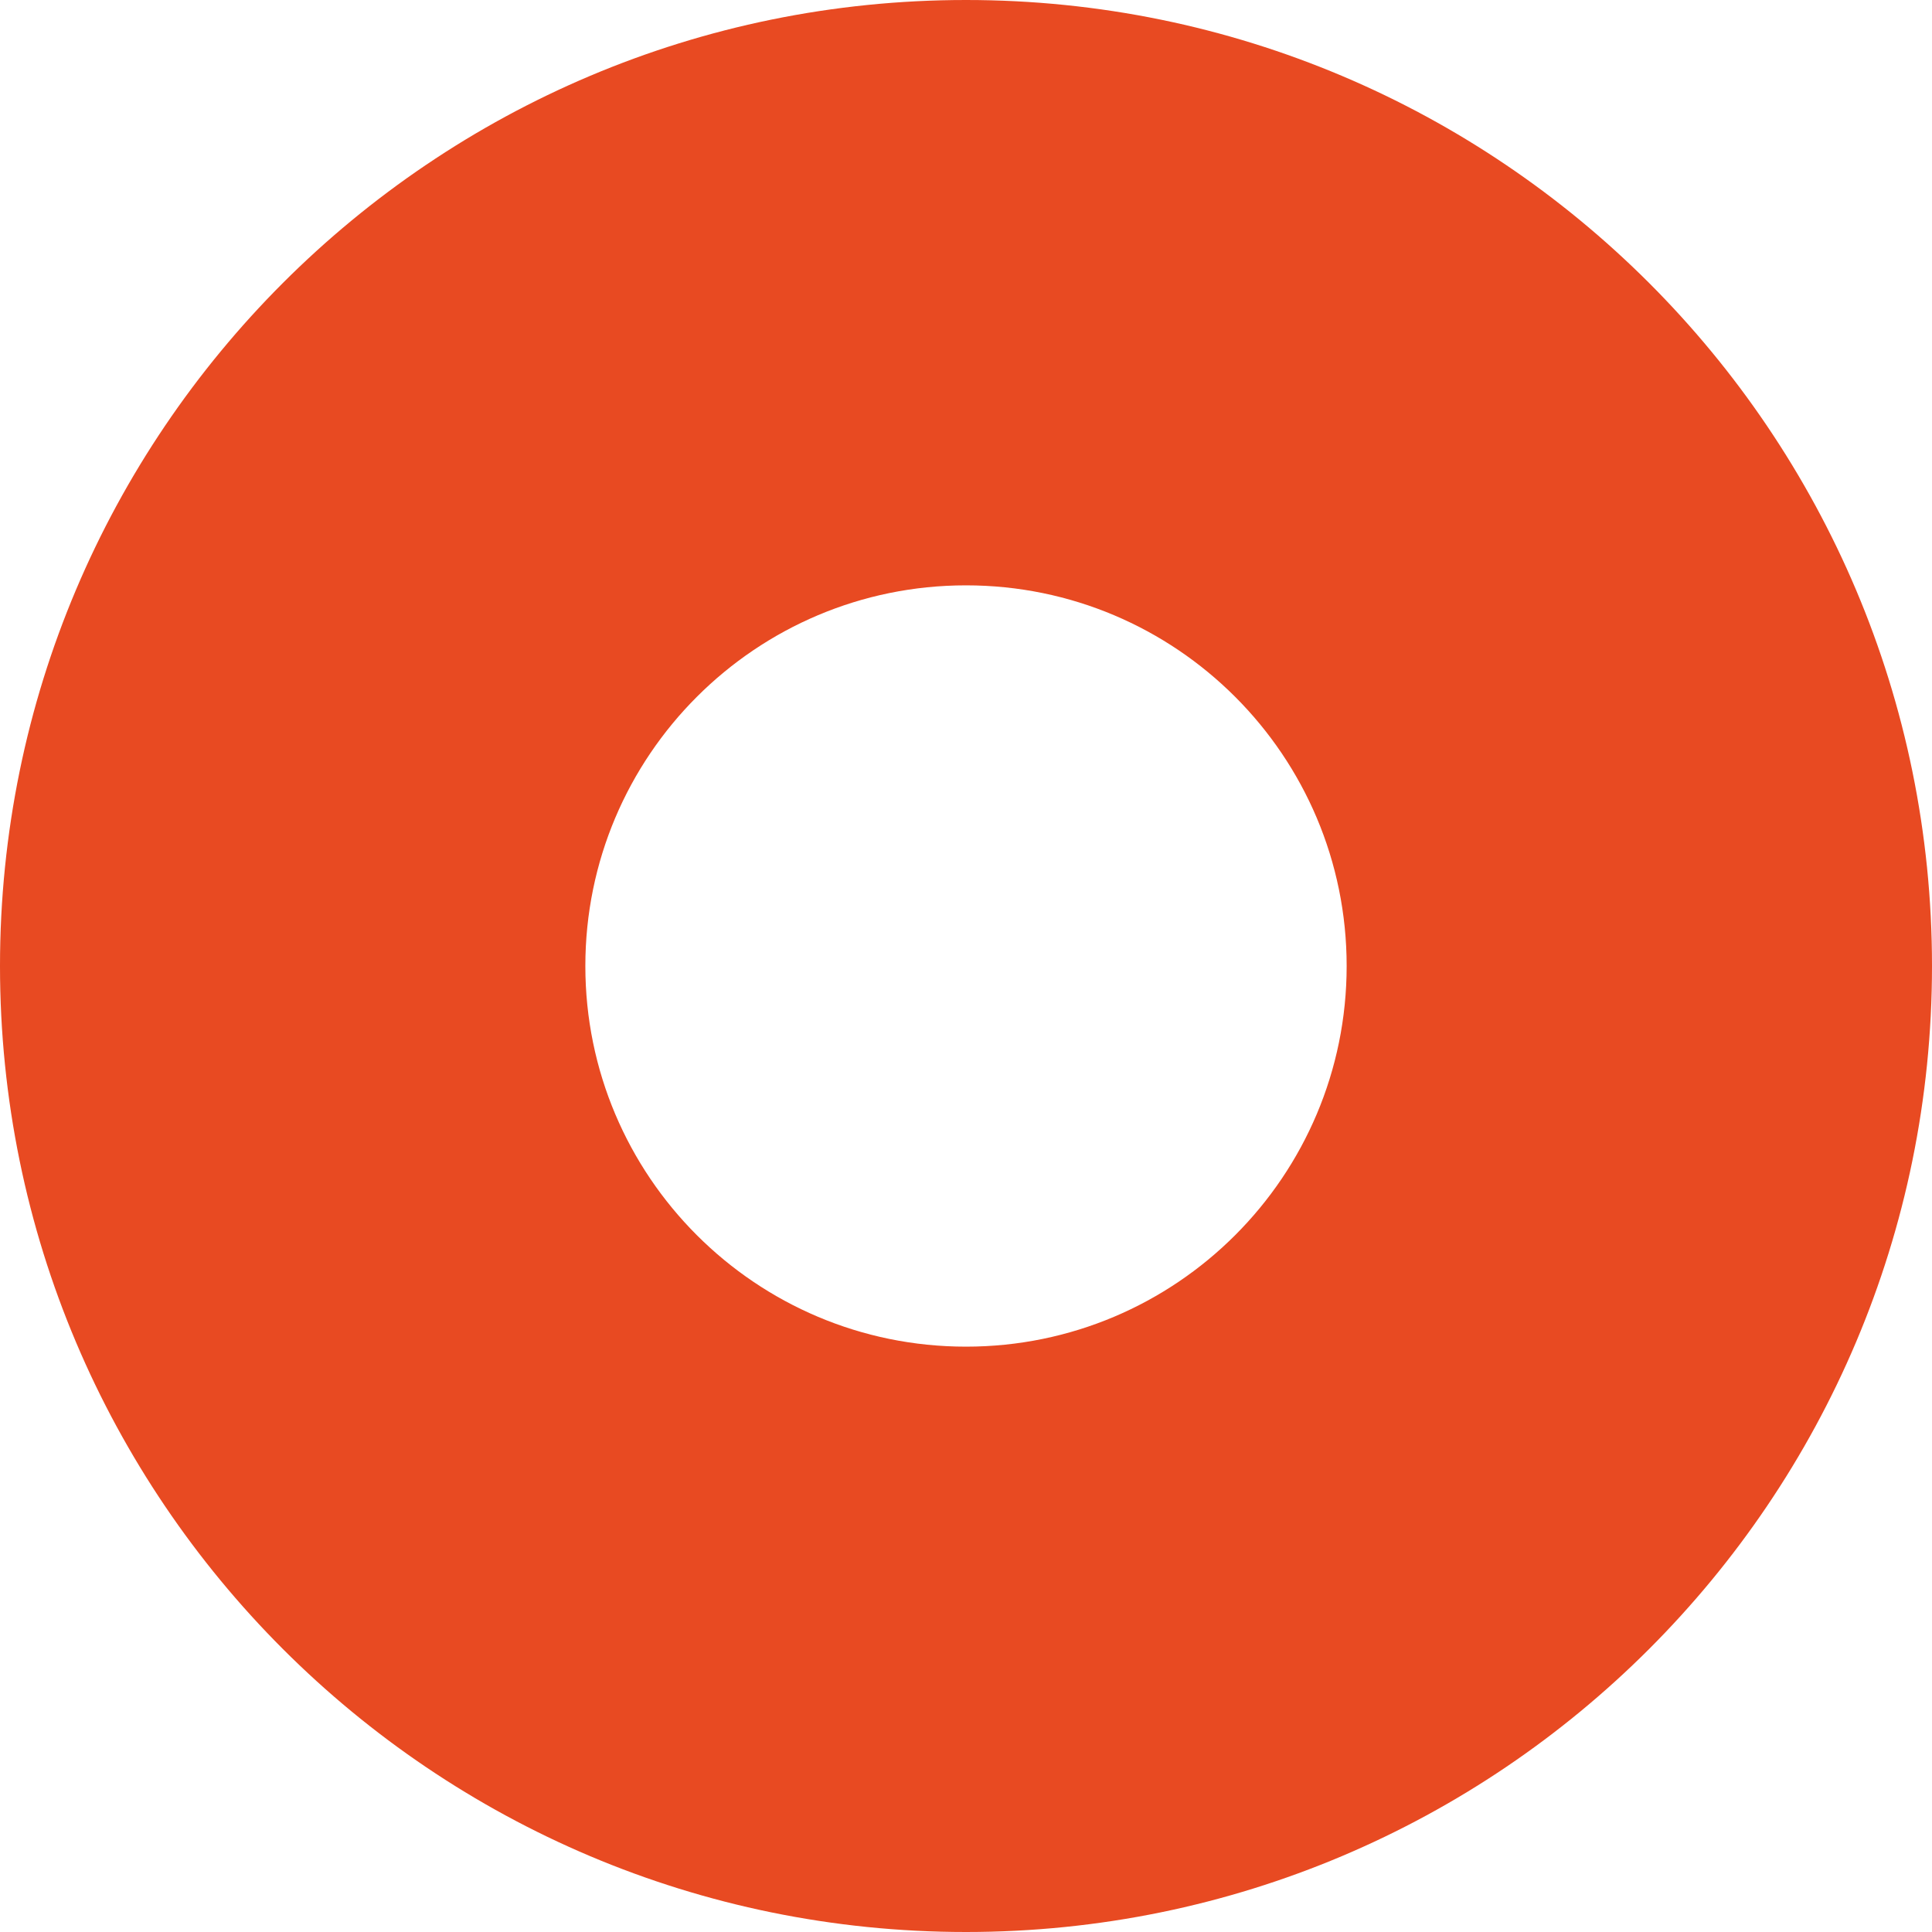
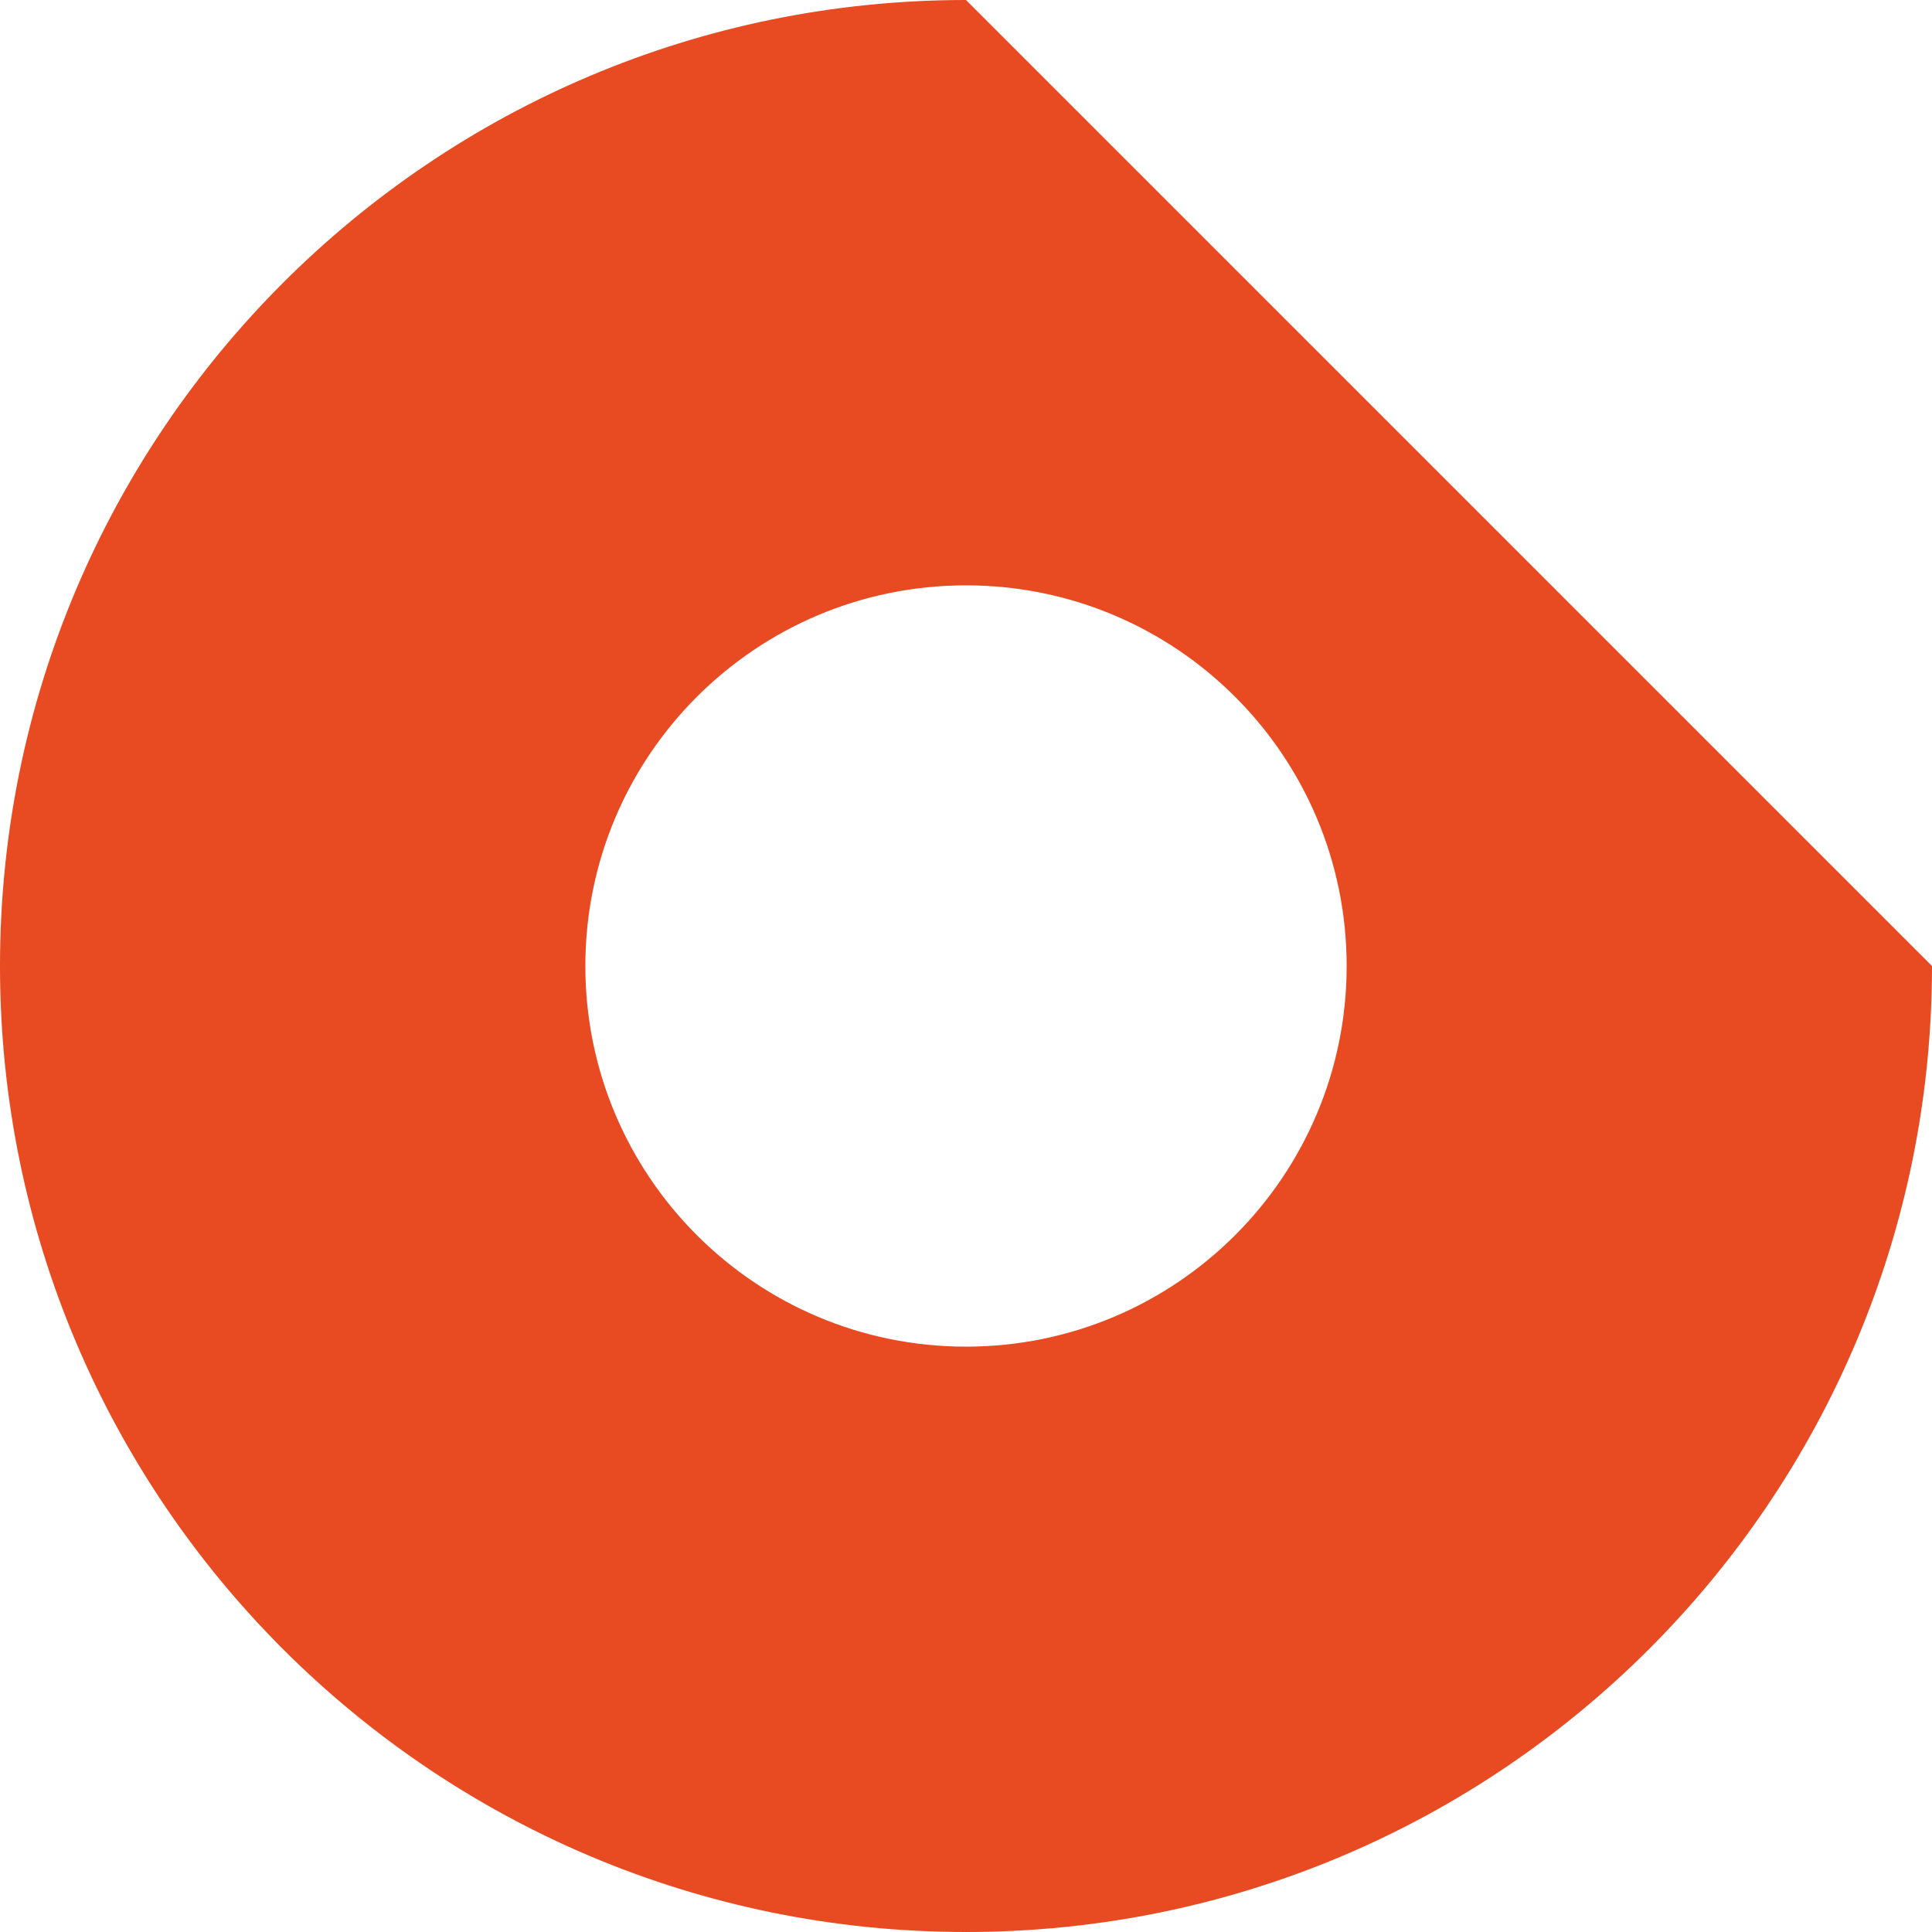
<svg xmlns="http://www.w3.org/2000/svg" width="365" height="365" viewBox="0 0 365 365" fill="none">
-   <path fill-rule="evenodd" clip-rule="evenodd" d="M110.586 182.5C110.586 142.783 142.783 110.586 182.5 110.586C222.217 110.586 254.414 142.783 254.414 182.5C254.414 222.217 222.217 254.414 182.5 254.414C142.783 254.414 110.586 222.217 110.586 182.5ZM182.5 -7.97733e-06C81.708 -3.57157e-06 3.57157e-06 81.708 7.97733e-06 182.5C1.23831e-05 283.292 81.708 365 182.5 365C283.292 365 365 283.292 365 182.5C365 81.708 283.292 -1.23831e-05 182.5 -7.97733e-06Z" fill="#E84A22" />
+   <path fill-rule="evenodd" clip-rule="evenodd" d="M110.586 182.5C110.586 142.783 142.783 110.586 182.5 110.586C222.217 110.586 254.414 142.783 254.414 182.5C254.414 222.217 222.217 254.414 182.5 254.414C142.783 254.414 110.586 222.217 110.586 182.5ZM182.5 -7.97733e-06C81.708 -3.57157e-06 3.57157e-06 81.708 7.97733e-06 182.5C1.23831e-05 283.292 81.708 365 182.5 365C283.292 365 365 283.292 365 182.5Z" fill="#E84A22" />
</svg>